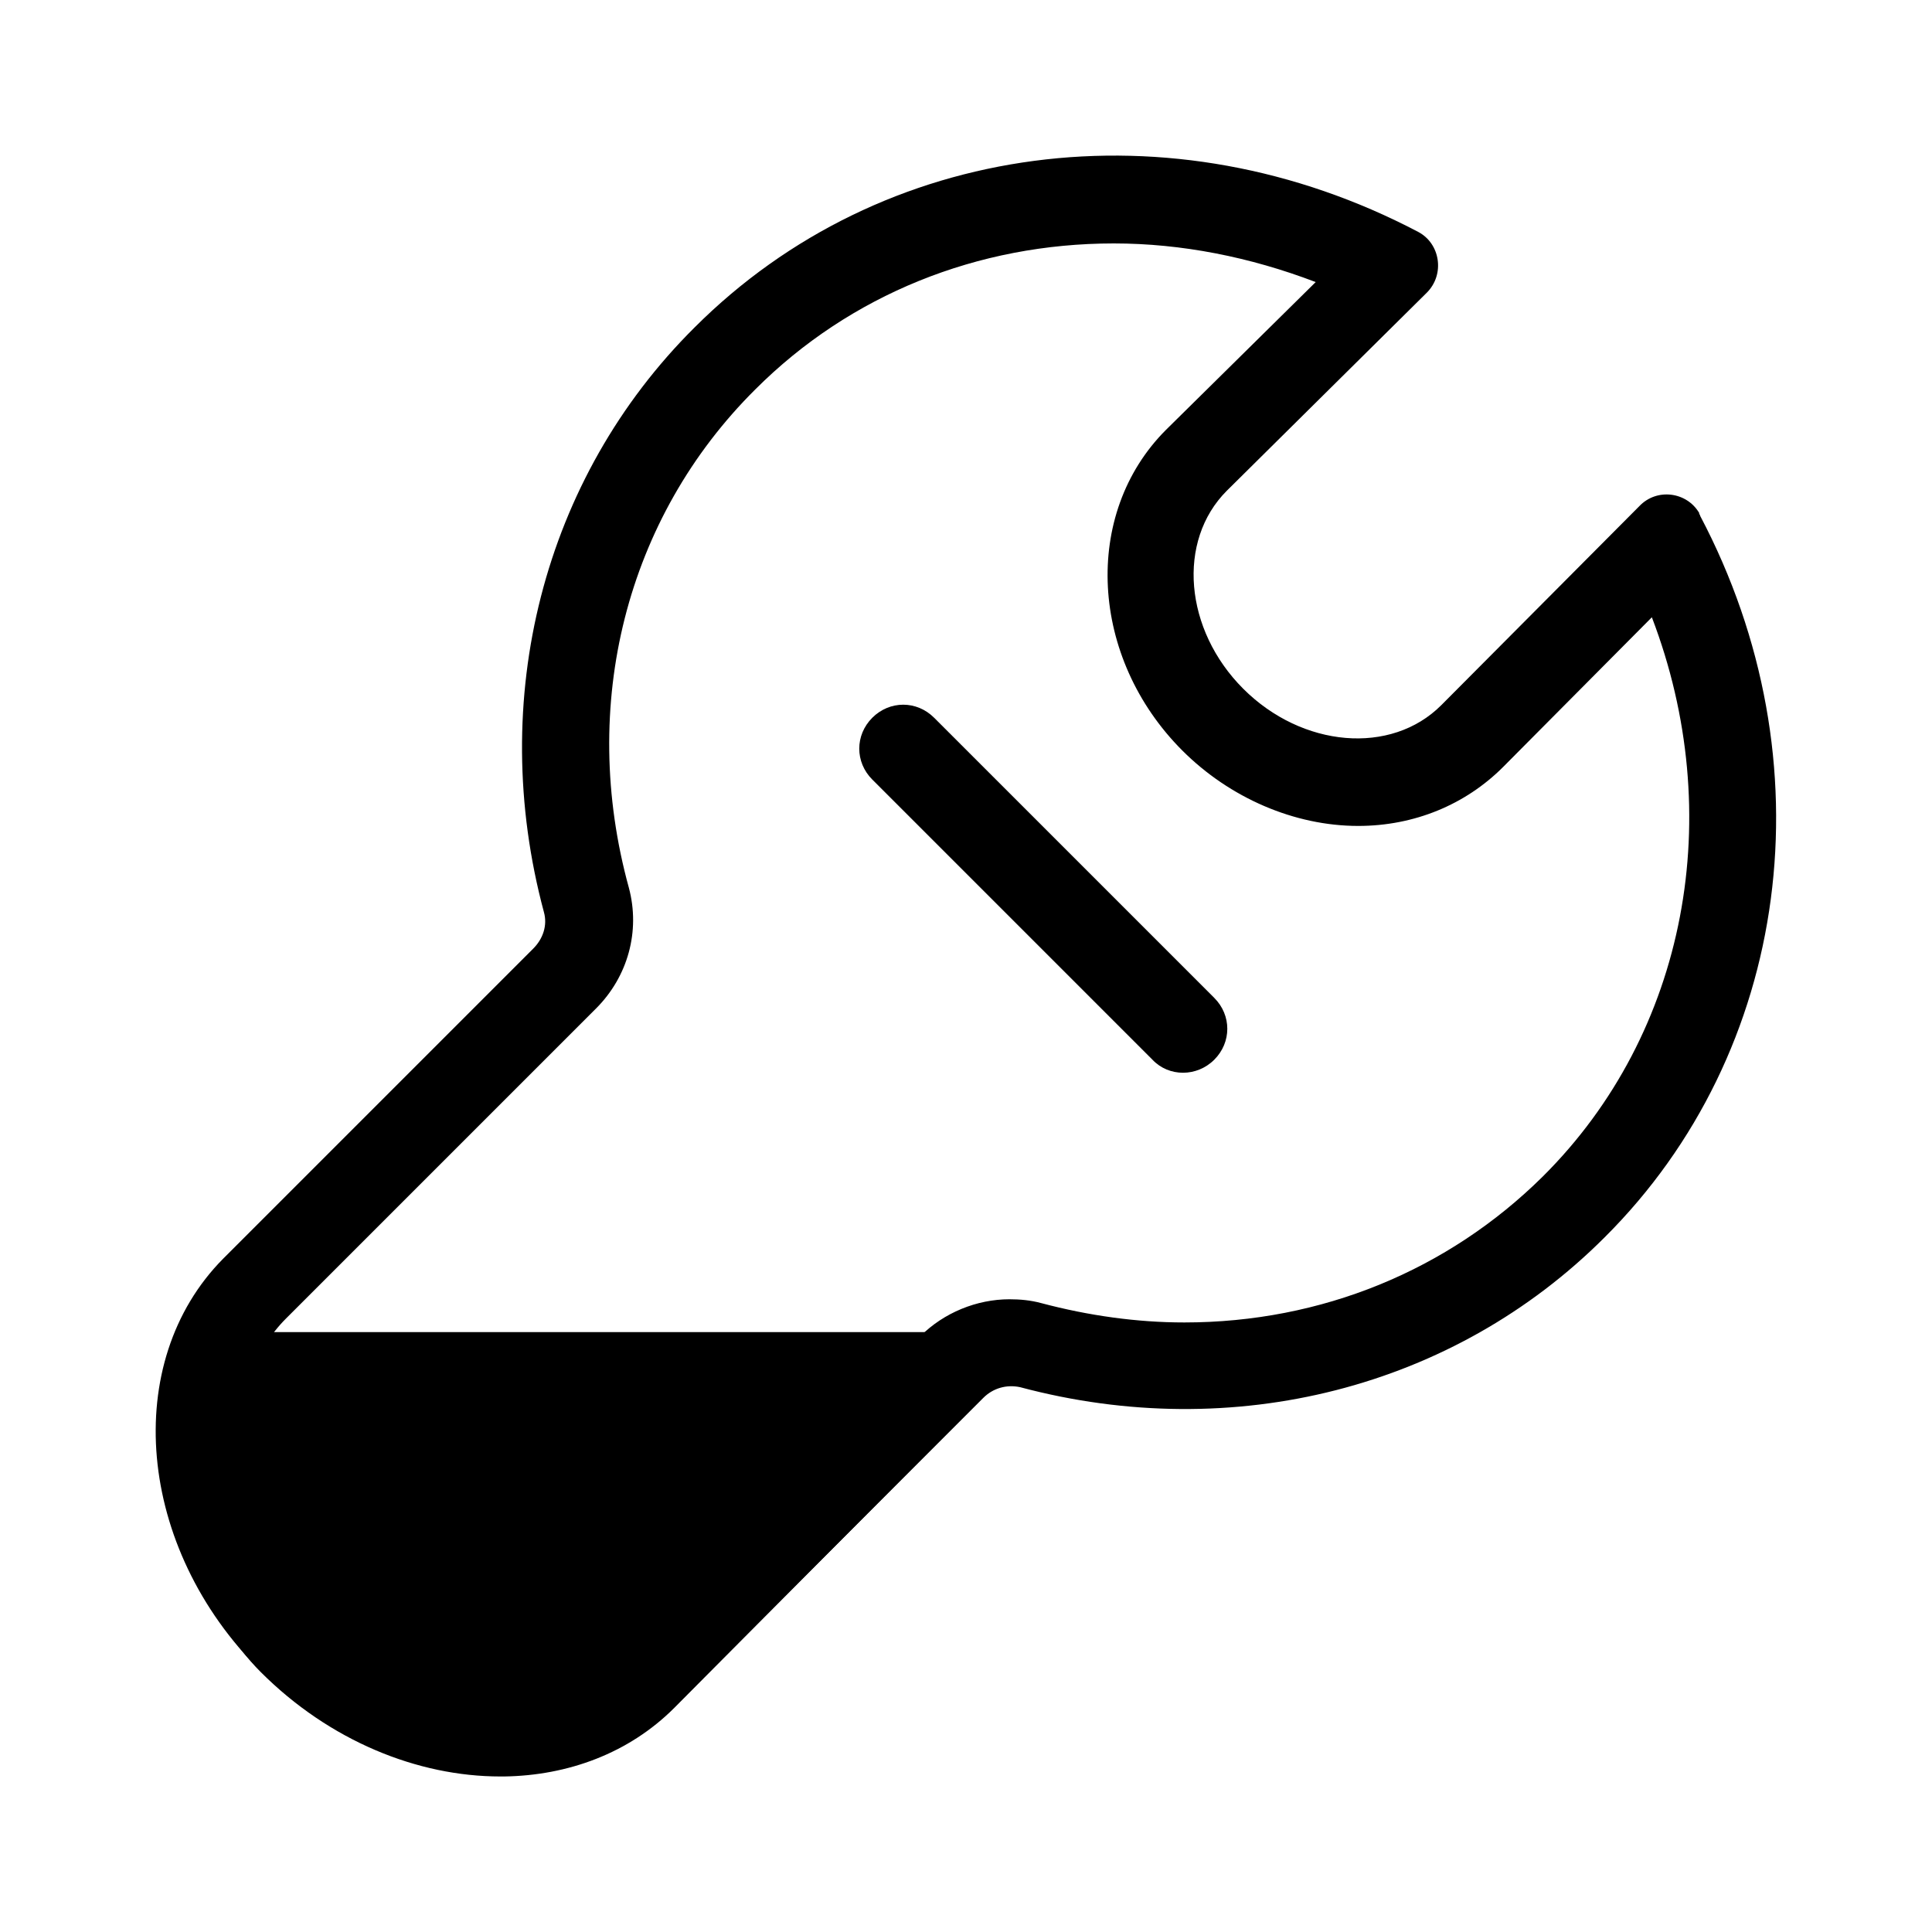
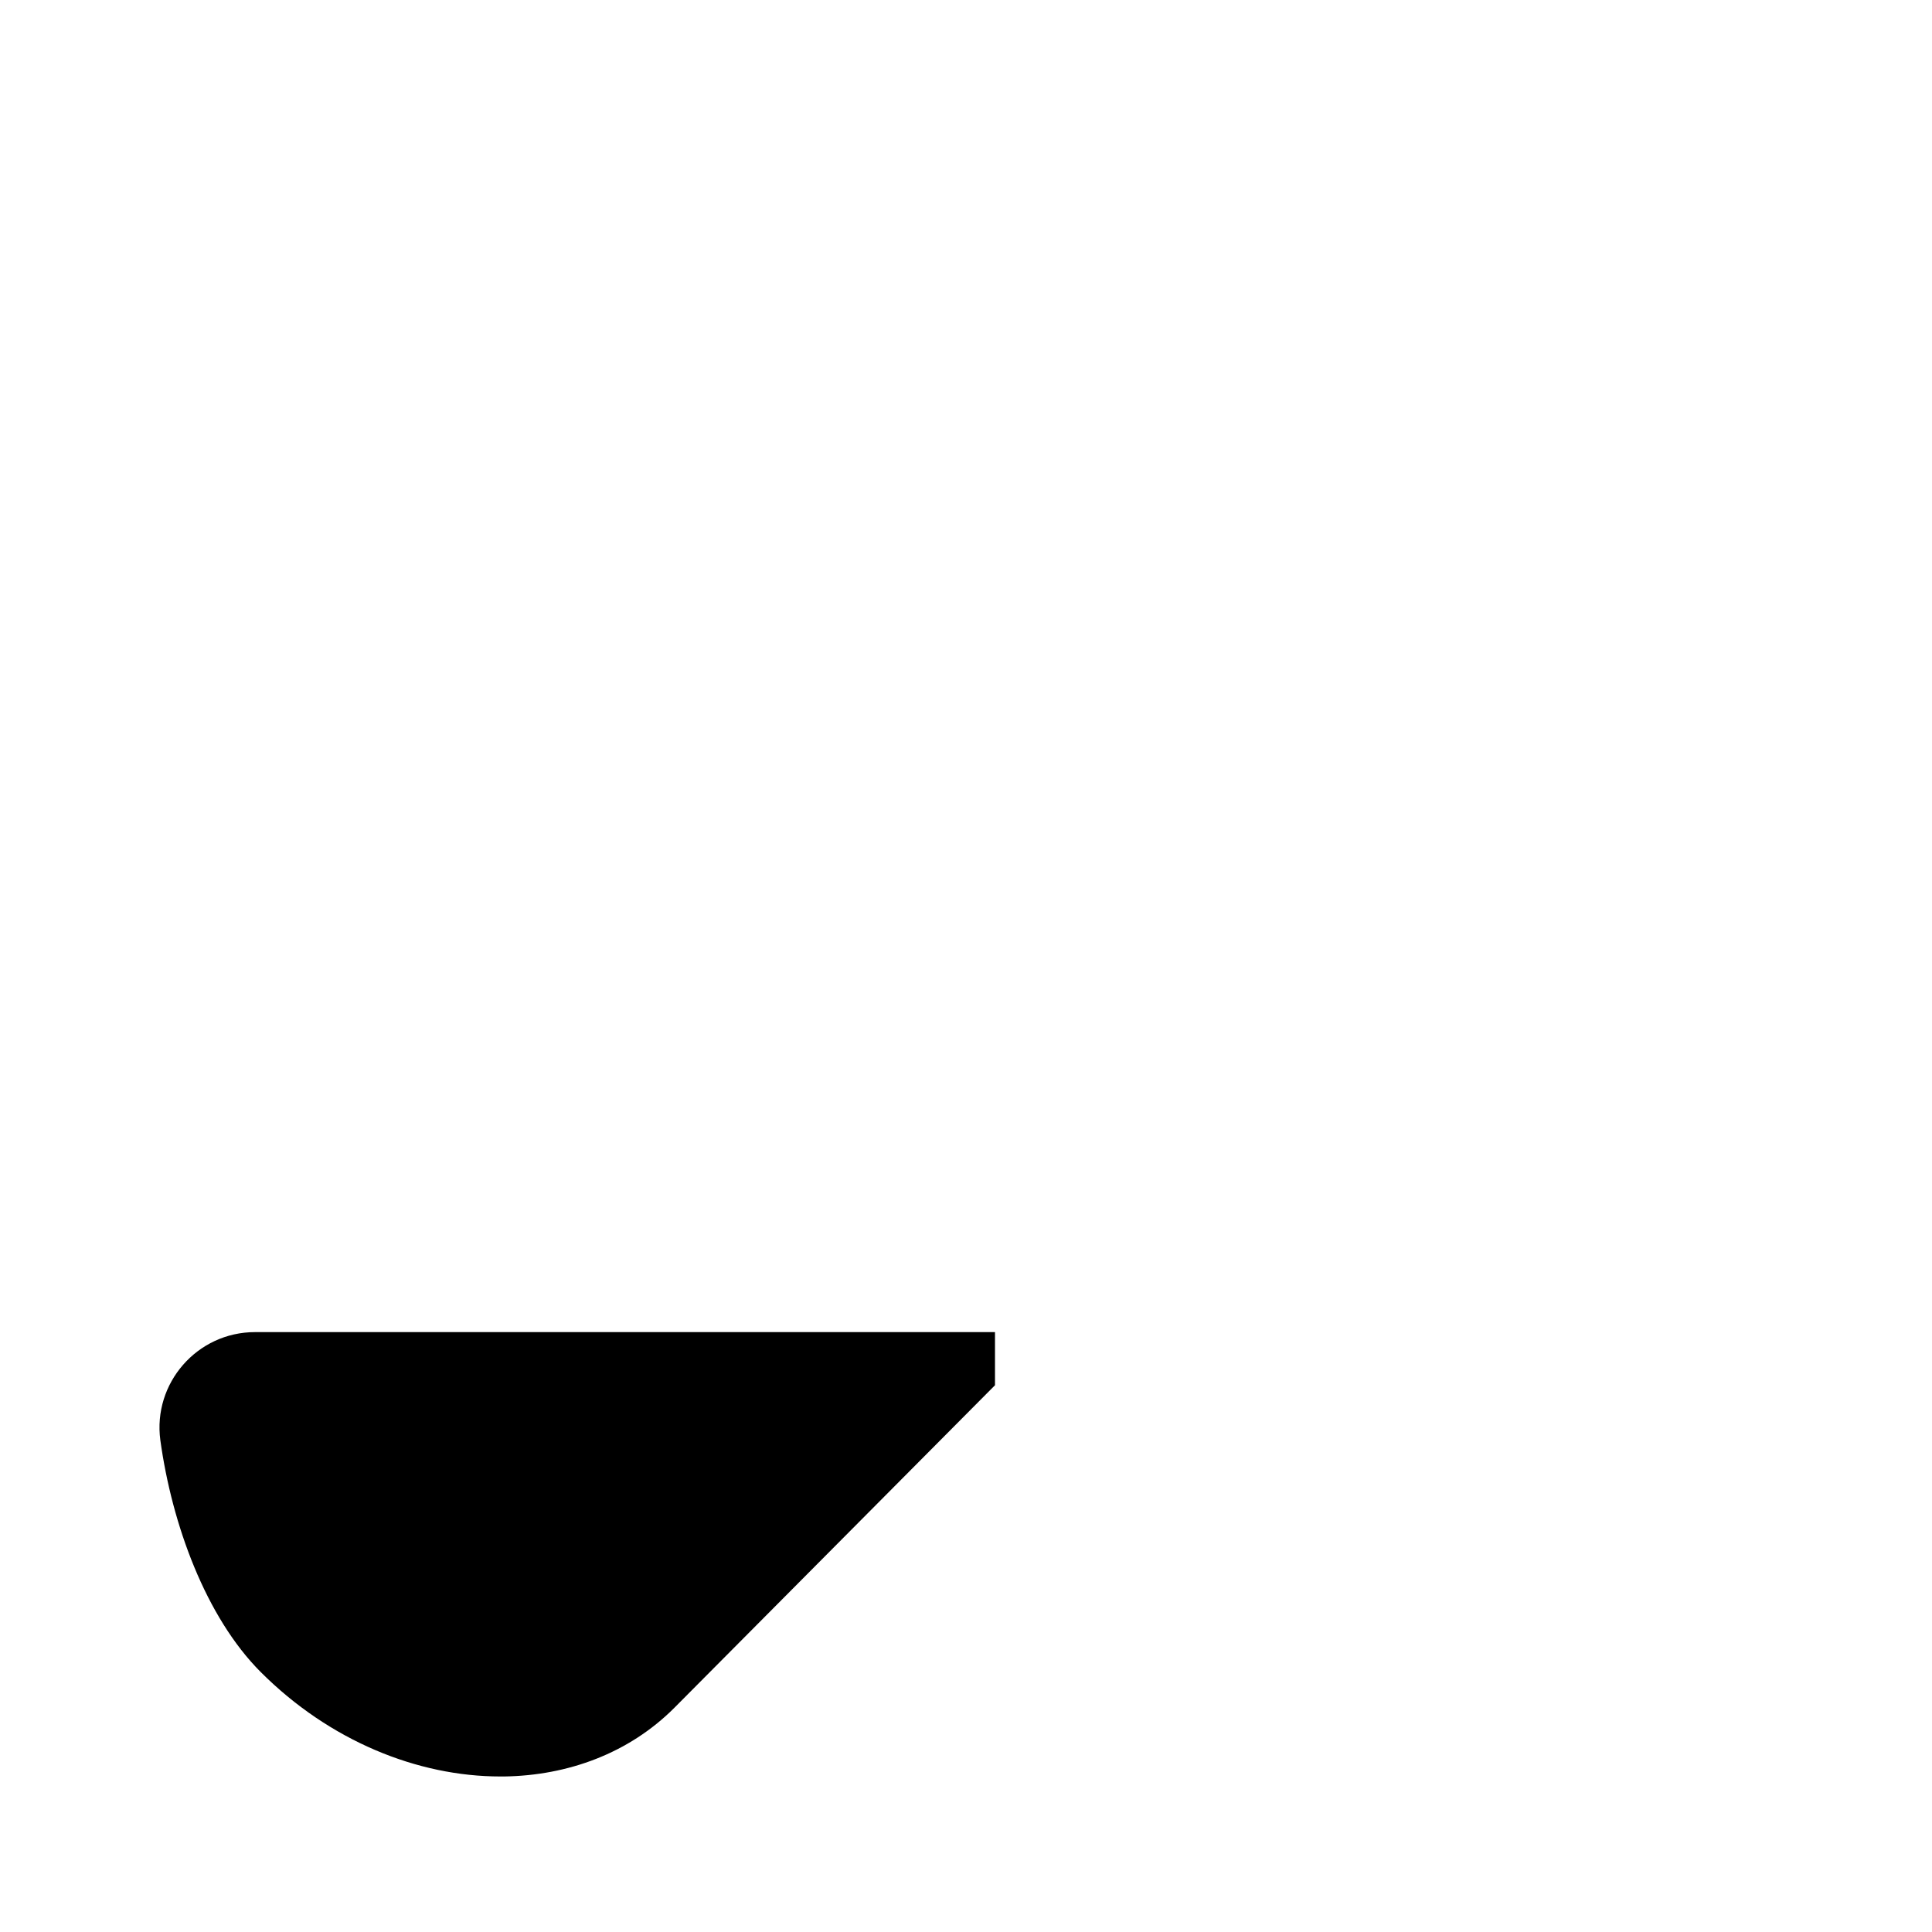
<svg xmlns="http://www.w3.org/2000/svg" t="1749090710079" class="icon" viewBox="0 0 1024 1024" version="1.1" p-id="17549" width="64" height="64">
  <path d="M527.36 706.048H135.168c-30.72 0-54.272 27.136-50.176 57.344 6.144 44.544 24.064 93.696 53.248 122.88 36.352 36.352 82.944 55.296 126.976 55.296h2.048c33.792-0.512 66.048-12.288 90.112-36.352l169.984-171.008v-28.16z" fill="#000000" p-id="17550" />
-   <path d="M901.12 273.408c0-0.512-0.512-1.024-0.512-1.024v-0.512c-6.656-11.264-22.528-13.312-31.744-3.584L763.904 373.76c-26.624 26.624-73.728 22.528-104.96-8.704-31.232-31.232-35.328-78.336-8.704-104.96l105.984-104.96c9.728-9.728 7.168-26.112-4.608-32.256-130.56-68.608-284.16-48.64-383.488 50.688-80.384 79.872-110.08 197.12-79.872 309.76 2.048 7.168-0.512 14.336-5.632 19.456l-164.352 164.352c-54.272 54.784-46.08 153.088 19.968 218.624 65.536 65.536 163.84 74.24 219.136 18.944l163.84-163.84c5.12-5.12 12.288-7.168 19.456-5.632 113.152 30.208 229.888 0.512 309.76-79.36 98.816-98.304 119.296-252.416 50.688-382.464z m-83.456 350.208c-50.176 49.664-117.248 77.312-189.952 77.312-25.088 0-50.688-3.584-75.776-10.24-5.632-1.536-11.264-2.048-16.896-2.048-17.408 0-34.816 7.168-47.104 19.456l-163.84 163.84c-18.944 18.944-43.008 23.04-59.392 23.04-33.28 0-67.584-15.36-94.208-41.984-24.064-24.064-38.912-54.272-41.472-84.992-2.56-27.648 5.632-52.224 22.528-69.12l164.352-164.352c16.896-16.896 23.552-40.96 17.408-64-26.624-96.768-1.536-196.096 67.072-264.192 50.176-50.176 117.76-77.312 189.952-77.312 35.84 0 72.192 7.168 107.008 20.48l-79.36 78.336c-44.544 44.544-40.448 120.832 8.704 169.984 25.088 25.088 59.392 39.936 93.184 39.936 29.696 0 56.832-11.264 76.8-31.232L875.52 327.168c39.936 104.448 18.944 220.16-57.856 296.448z" fill="#000000" p-id="17551" />
-   <path d="M610.816 561.664l-148.48-148.48c-9.216-9.216-9.216-23.552 0-32.768 9.216-9.216 23.552-9.216 32.768 0l148.48 148.48c9.216 9.216 9.216 23.552 0 32.768-9.216 9.216-24.064 9.216-32.768 0z" fill="#000000" p-id="17552" />
</svg>